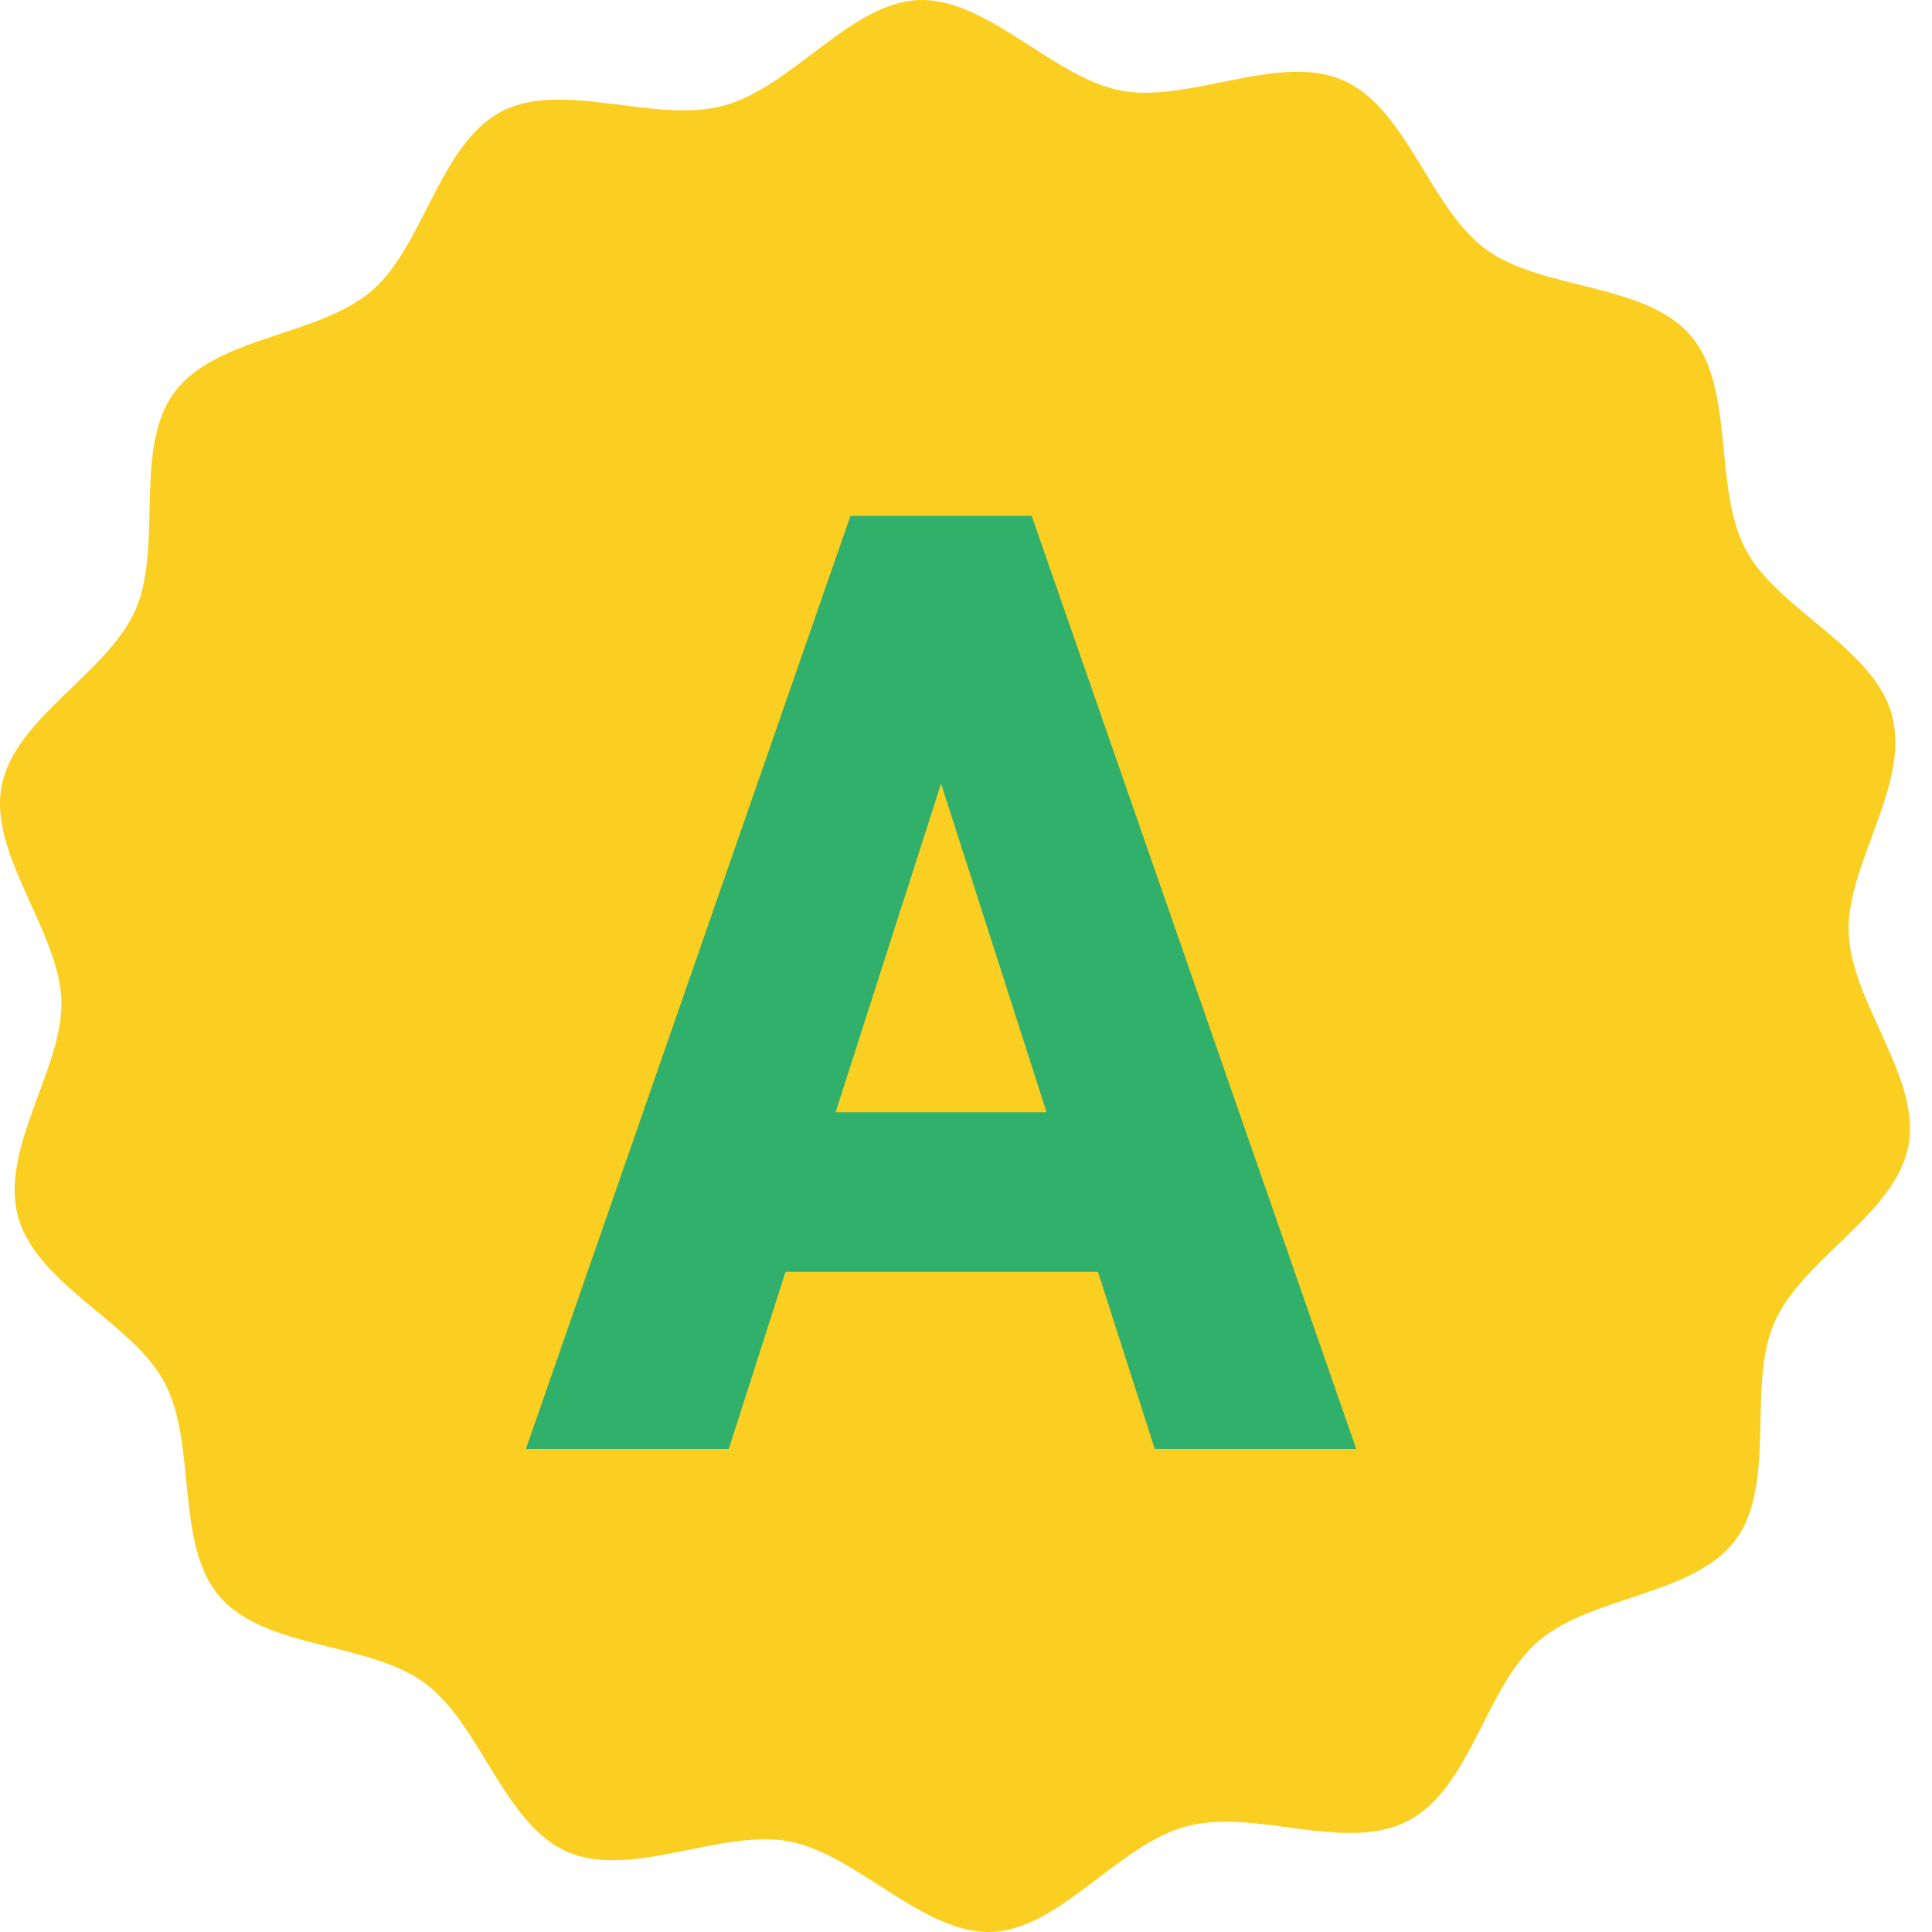
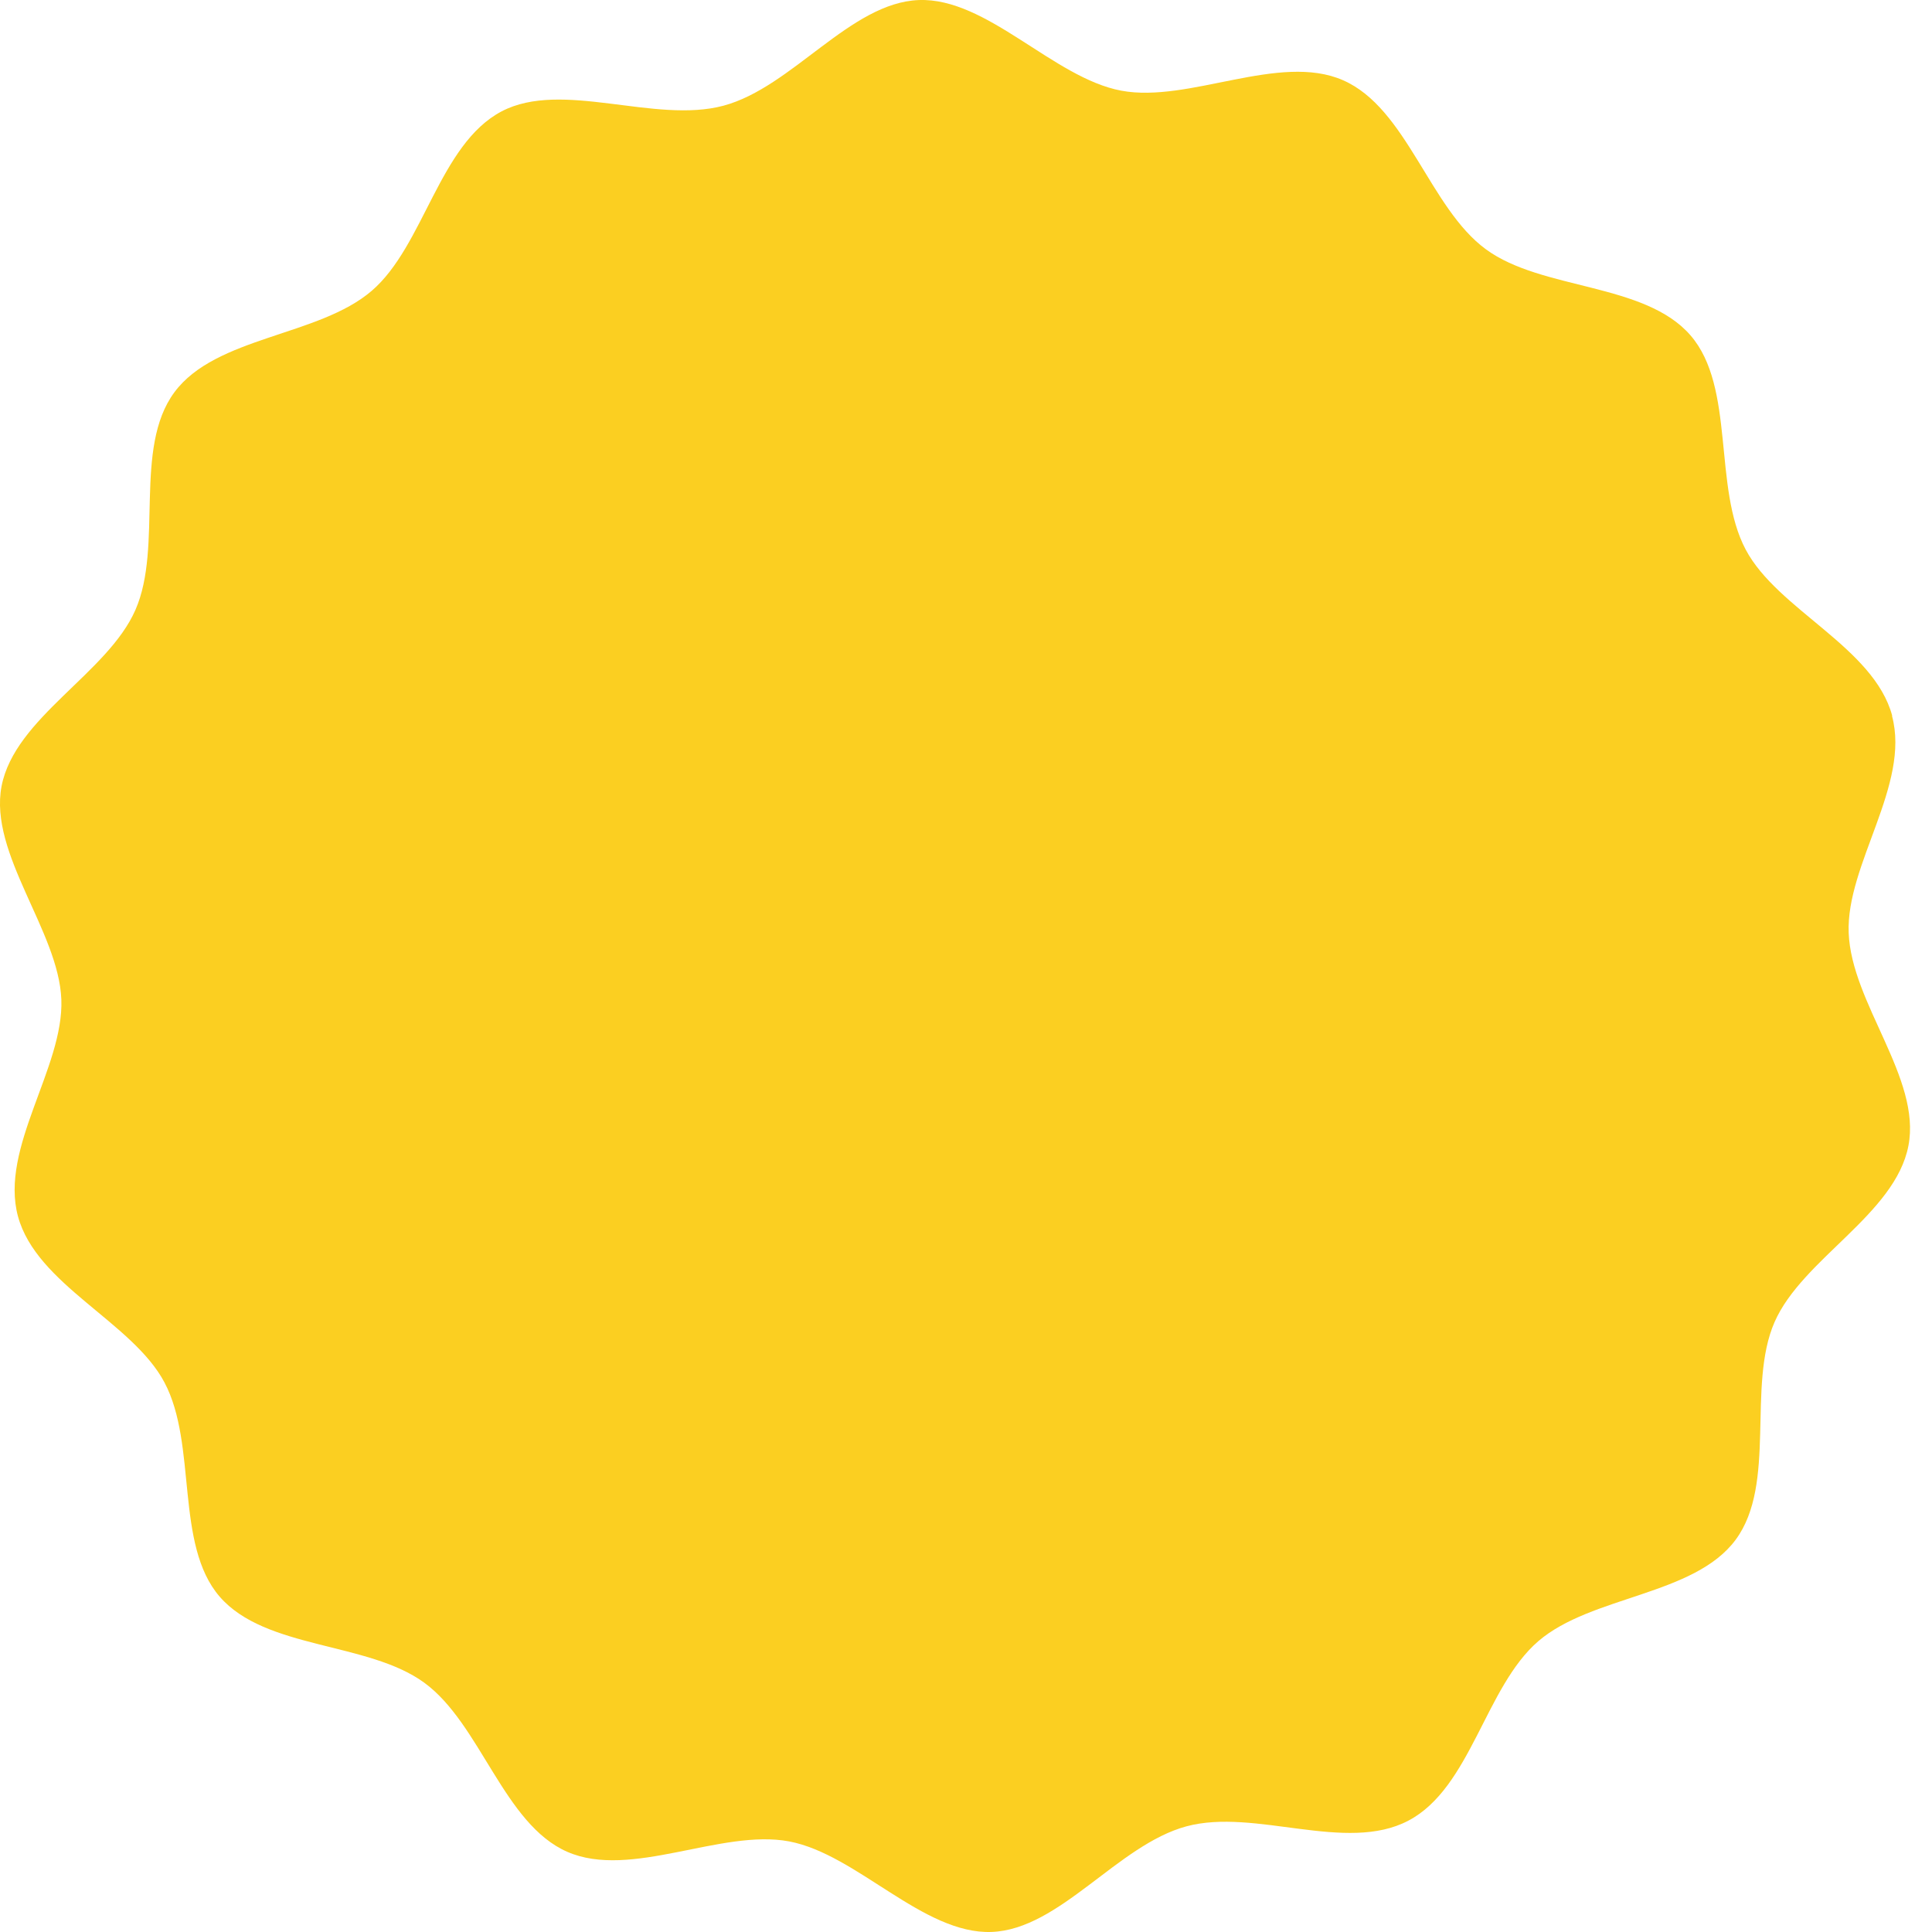
<svg xmlns="http://www.w3.org/2000/svg" width="40" height="40" viewBox="0 0 40 40" fill="none">
  <path d="M39.172 14.822C39.556 16.244 38.219 17.902 38.275 19.313C38.33 20.77 39.781 22.322 39.512 23.721C39.239 25.143 37.314 26.061 36.74 27.373C36.163 28.692 36.792 30.721 35.934 31.88C35.075 33.038 32.948 33.034 31.849 33.979C30.75 34.925 30.453 37.013 29.16 37.694C27.867 38.376 25.988 37.43 24.565 37.812C23.141 38.195 21.943 39.948 20.528 39.999C19.112 40.05 17.74 38.388 16.336 38.124C14.932 37.86 13.062 38.916 11.745 38.34C10.428 37.765 9.95 35.689 8.783 34.838C7.617 33.987 5.497 34.153 4.548 33.057C3.615 31.978 4.089 29.91 3.405 28.622C2.745 27.373 0.756 26.601 0.372 25.183C-0.011 23.76 1.325 22.102 1.27 20.692C1.215 19.281 -0.233 17.678 0.032 16.279C0.305 14.857 2.231 13.939 2.804 12.627C3.382 11.308 2.753 9.279 3.611 8.121C4.469 6.962 6.597 6.966 7.696 6.021C8.779 5.091 9.092 2.987 10.385 2.306C11.638 1.648 13.556 2.57 14.98 2.188C16.403 1.806 17.605 0.056 19.021 0.001C20.437 -0.054 21.809 1.613 23.213 1.877C24.616 2.14 26.487 1.085 27.803 1.66C29.128 2.235 29.599 4.311 30.765 5.162C31.924 6.013 34.051 5.848 35 6.943C35.934 8.022 35.459 10.09 36.143 11.379C36.804 12.627 38.793 13.399 39.176 14.818L39.172 14.822Z" fill="#FBCF21" />
-   <path d="M15.088 30H10.888L17.608 10.68H21.36L28.08 30H23.908L22.732 26.332H16.264L15.088 30ZM19.484 16.224L17.3 23.028H21.668L19.484 16.224Z" fill="#31B06C" />
</svg>